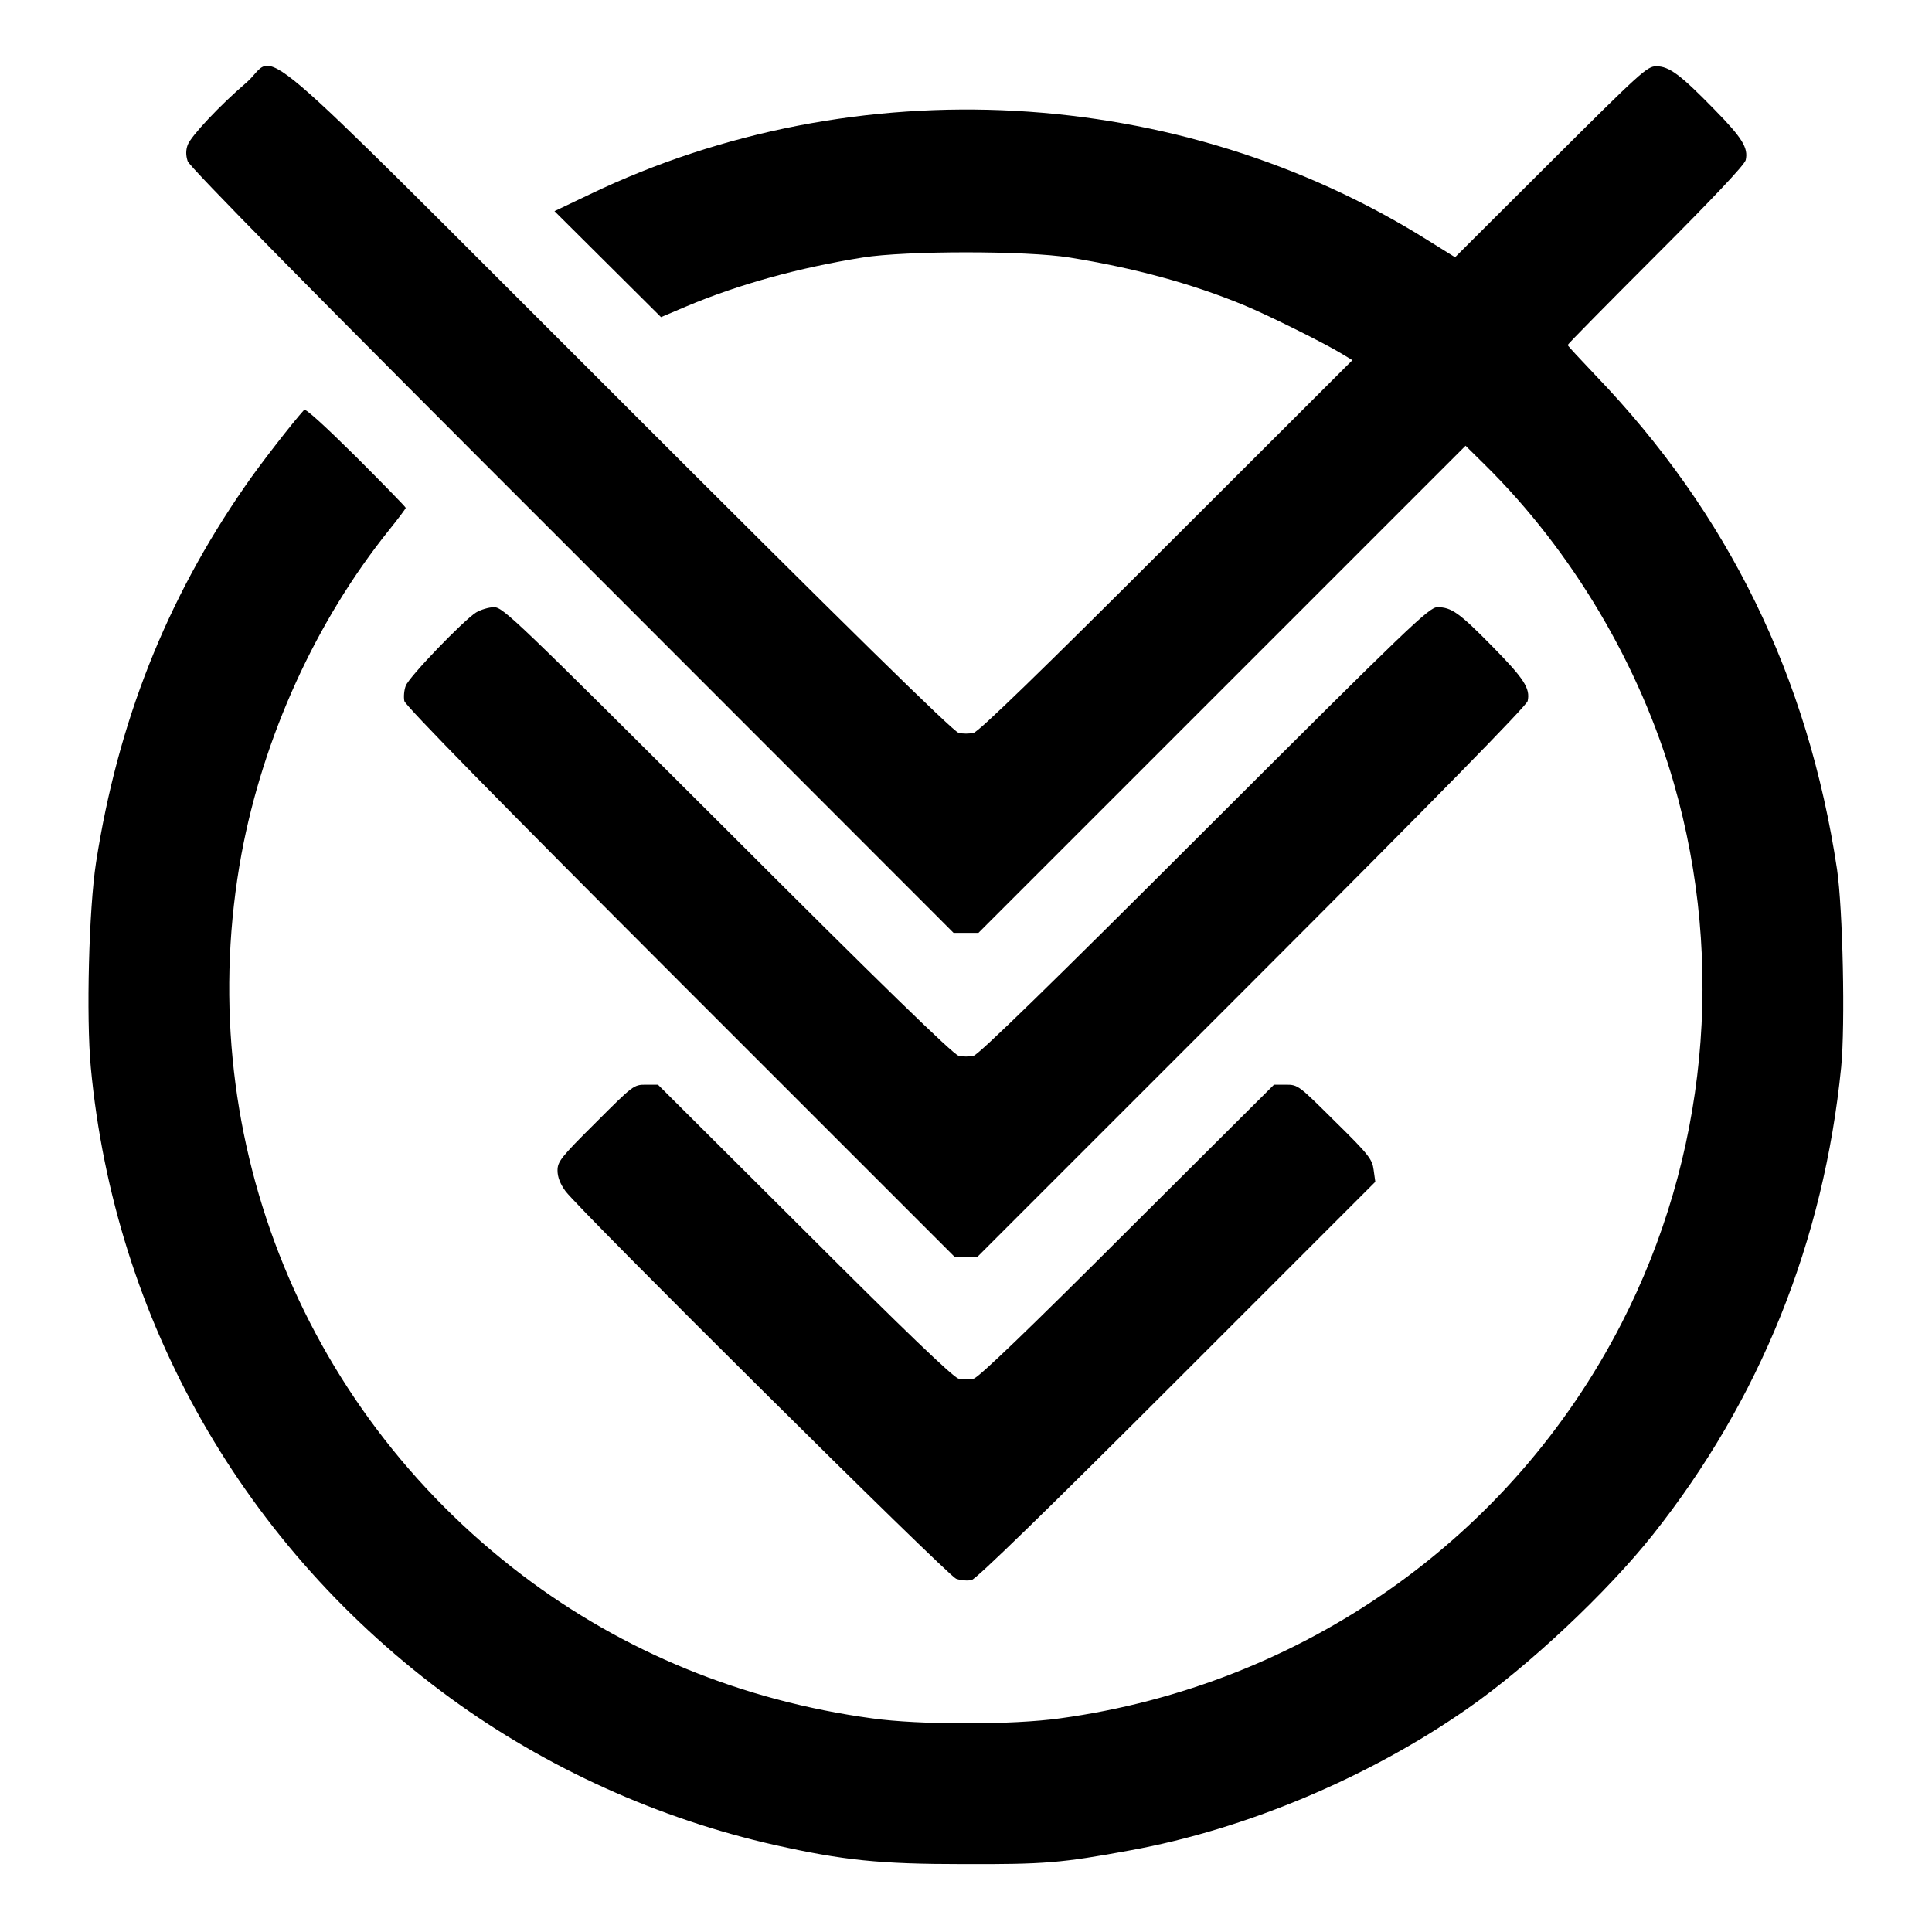
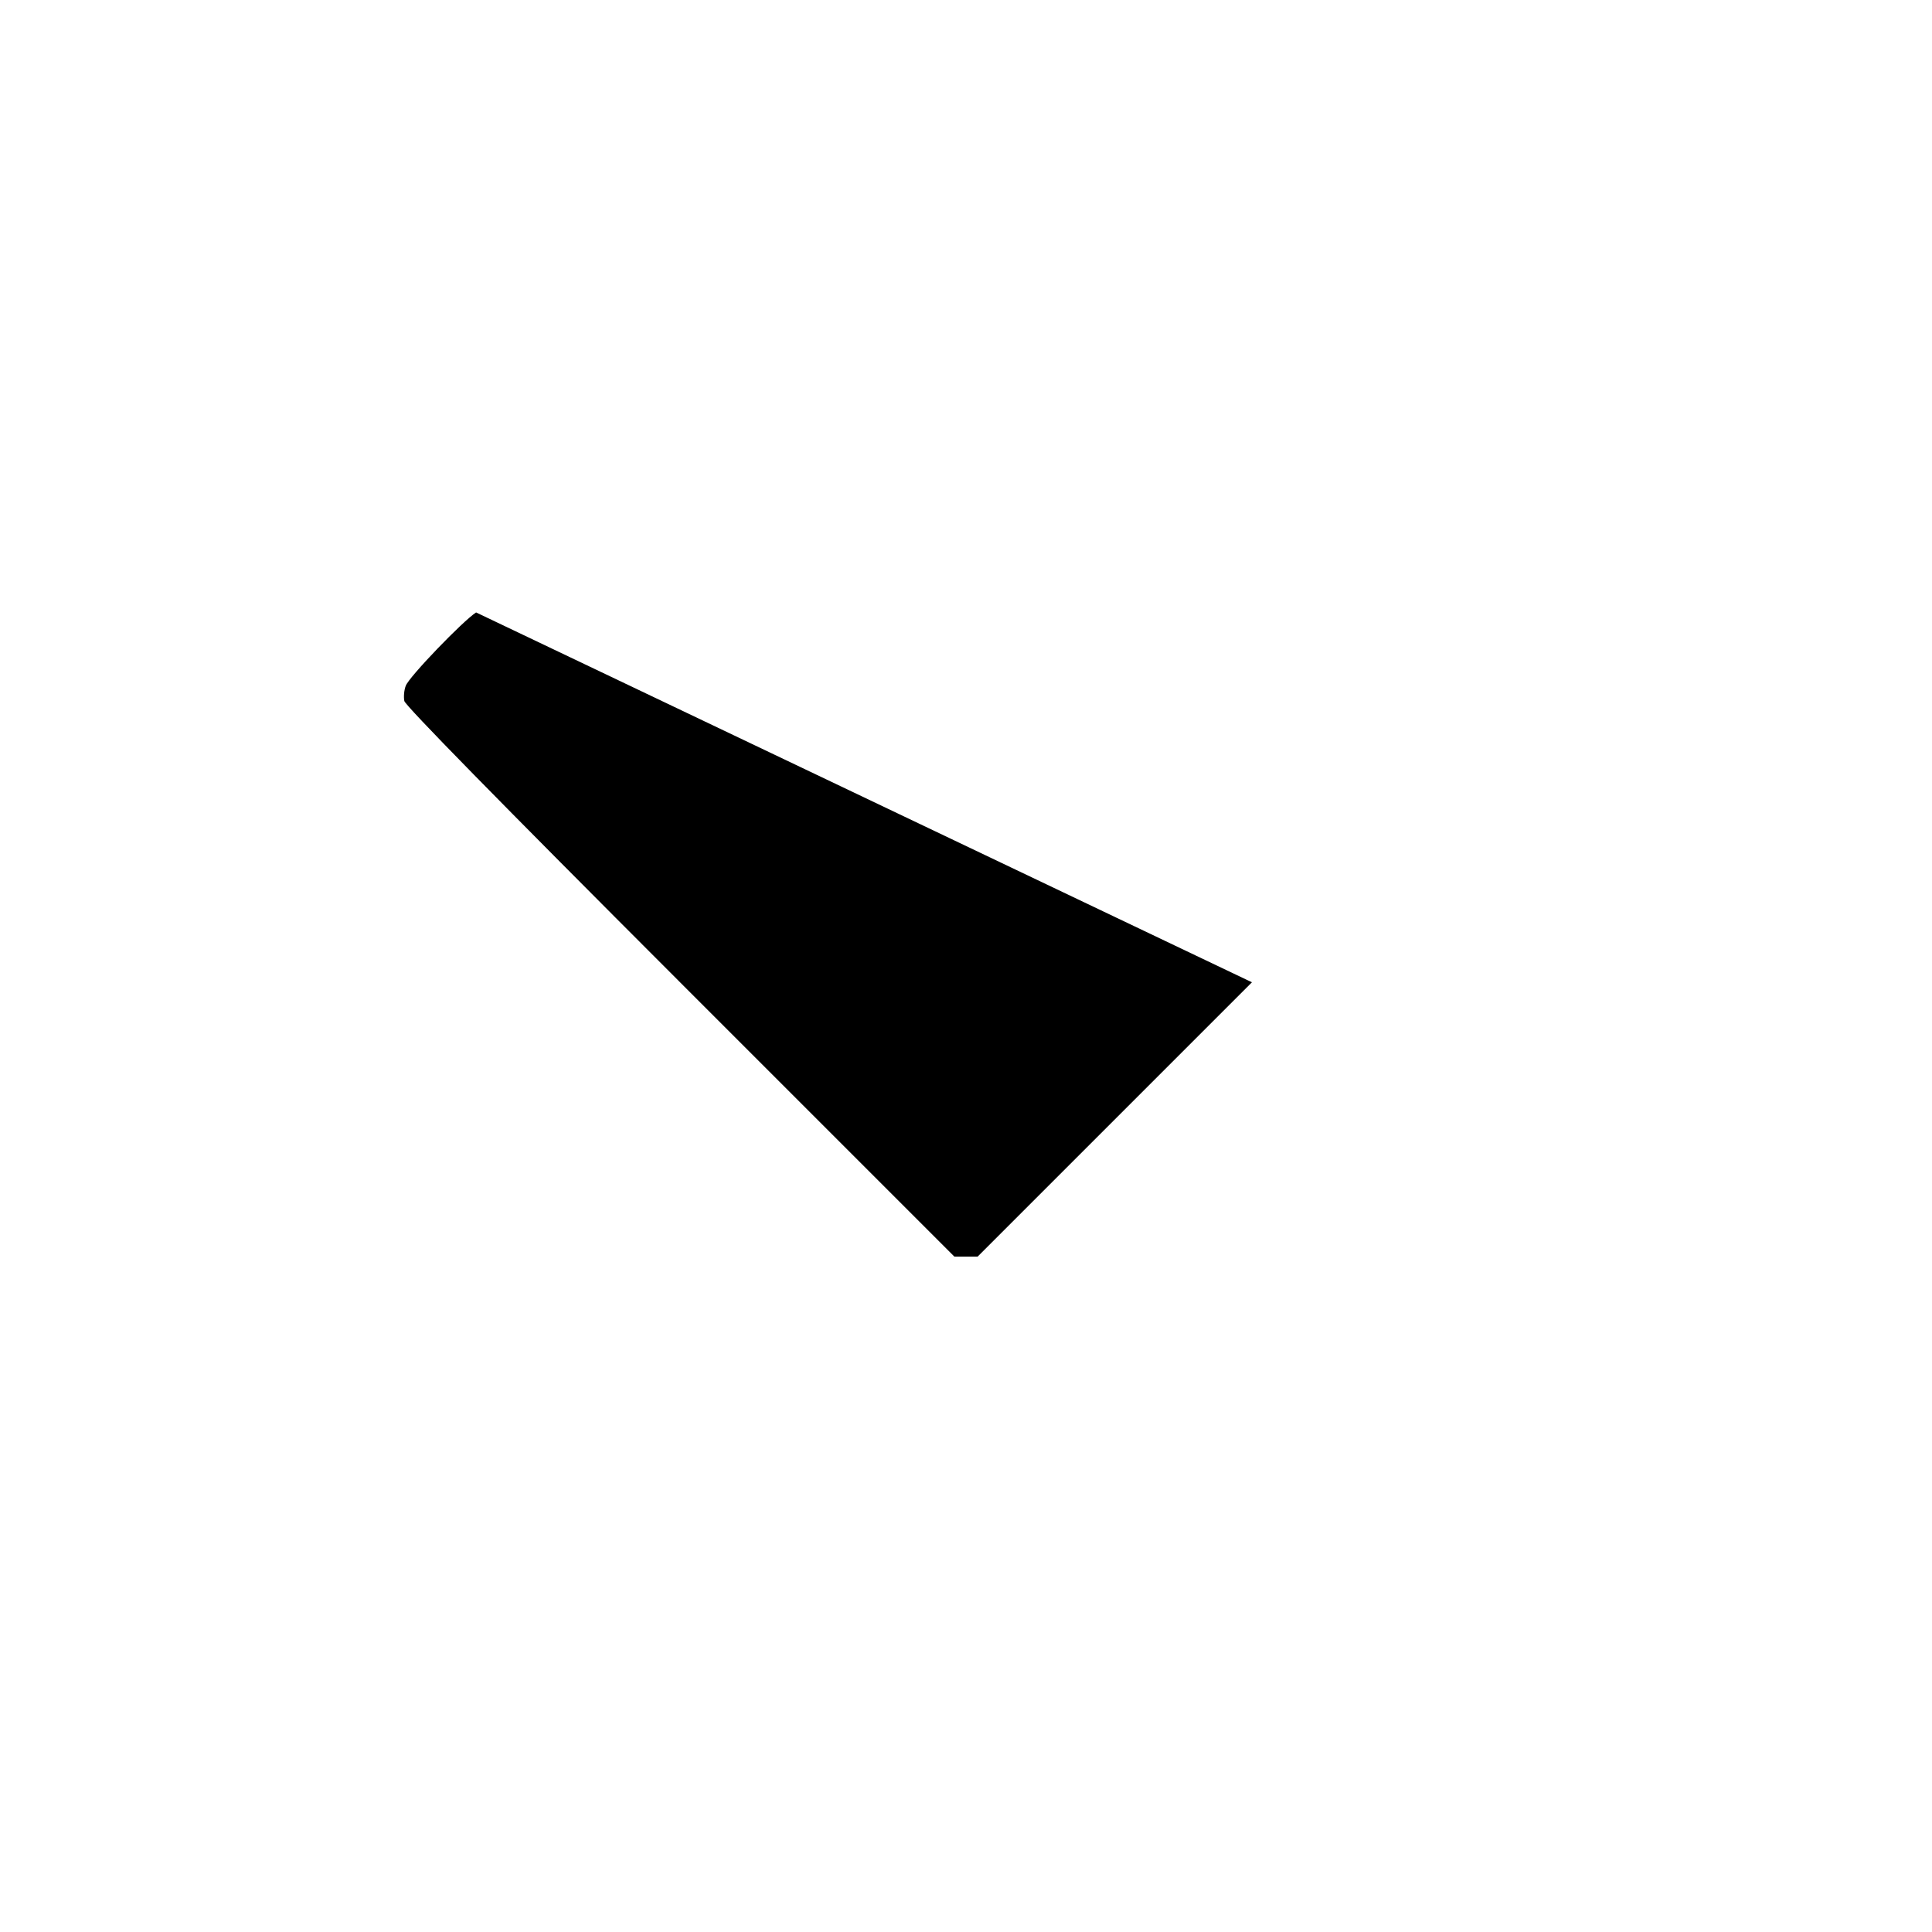
<svg xmlns="http://www.w3.org/2000/svg" version="1.0" width="700pt" height="700pt" viewBox="0 0 700 700" preserveAspectRatio="xMidYMid meet">
  <g transform="translate(0,700) scale(0.1,-0.1)" fill="#000000" stroke="none">
-     <path d="M893 6701 c-97 -83 -201 -194 -213 -226 -7 -19 -7 -38 0 -59 7 -21 448 -469 1393 -1413 l1382 -1383 45 0 45 0 882 882 883 883 71 -70 c315 -311 561 -725 684 -1154 187 -652 119 -1354 -190 -1956 -400 -779 -1157 -1311 -2035 -1431 -171 -24 -510 -24 -680 0 -470 64 -900 240 -1268 519 -810 615 -1200 1618 -1017 2613 79 424 269 843 535 1174 33 41 60 77 60 80 0 3 -81 86 -180 185 -111 110 -183 176 -188 170 -41 -45 -164 -203 -215 -278 -285 -411 -460 -854 -539 -1362 -26 -168 -36 -560 -19 -742 86 -918 556 -1741 1305 -2287 346 -252 752 -436 1174 -531 247 -55 376 -69 682 -69 296 -1 356 4 606 50 416 76 860 262 1219 512 221 153 509 424 674 632 388 489 619 1062 682 1694 15 153 6 573 -15 716 -105 698 -393 1288 -875 1790 -55 58 -101 107 -101 110 0 3 144 149 320 325 207 207 321 328 325 345 10 44 -12 80 -113 183 -123 126 -164 157 -211 157 -33 0 -56 -21 -382 -346 l-347 -346 -98 61 c-902 566 -2072 630 -3037 167 l-128 -61 193 -192 193 -192 92 39 c190 80 407 140 639 177 155 25 593 25 749 0 235 -38 442 -94 633 -173 89 -37 294 -139 354 -176 l38 -23 -673 -672 c-454 -454 -681 -674 -699 -678 -16 -4 -40 -4 -55 0 -19 4 -410 388 -1233 1211 -1386 1384 -1227 1249 -1347 1145z" />
-     <path d="M1725 4781 c-46 -29 -243 -233 -255 -266 -6 -16 -8 -40 -5 -55 4 -17 335 -355 999 -1019 l994 -994 42 0 42 0 994 994 c664 664 995 1002 999 1019 10 46 -13 81 -128 198 -120 122 -148 142 -199 142 -30 0 -99 -66 -843 -809 -550 -550 -819 -812 -837 -816 -16 -4 -40 -4 -55 0 -19 4 -288 266 -838 816 -764 762 -812 809 -845 809 -19 0 -48 -9 -65 -19z" />
-     <path d="M2158 2932 c-126 -125 -138 -141 -138 -173 0 -24 10 -49 29 -75 53 -71 1385 -1393 1415 -1404 16 -6 41 -8 56 -5 17 4 265 245 744 724 l719 719 -6 43 c-5 39 -17 55 -140 176 -131 130 -134 133 -177 133 l-44 0 -531 -529 c-355 -355 -539 -532 -557 -536 -16 -4 -40 -4 -55 0 -19 4 -203 181 -558 536 l-531 529 -44 0 c-44 0 -46 -2 -182 -138z" />
+     <path d="M1725 4781 c-46 -29 -243 -233 -255 -266 -6 -16 -8 -40 -5 -55 4 -17 335 -355 999 -1019 l994 -994 42 0 42 0 994 994 z" />
  </g>
</svg>